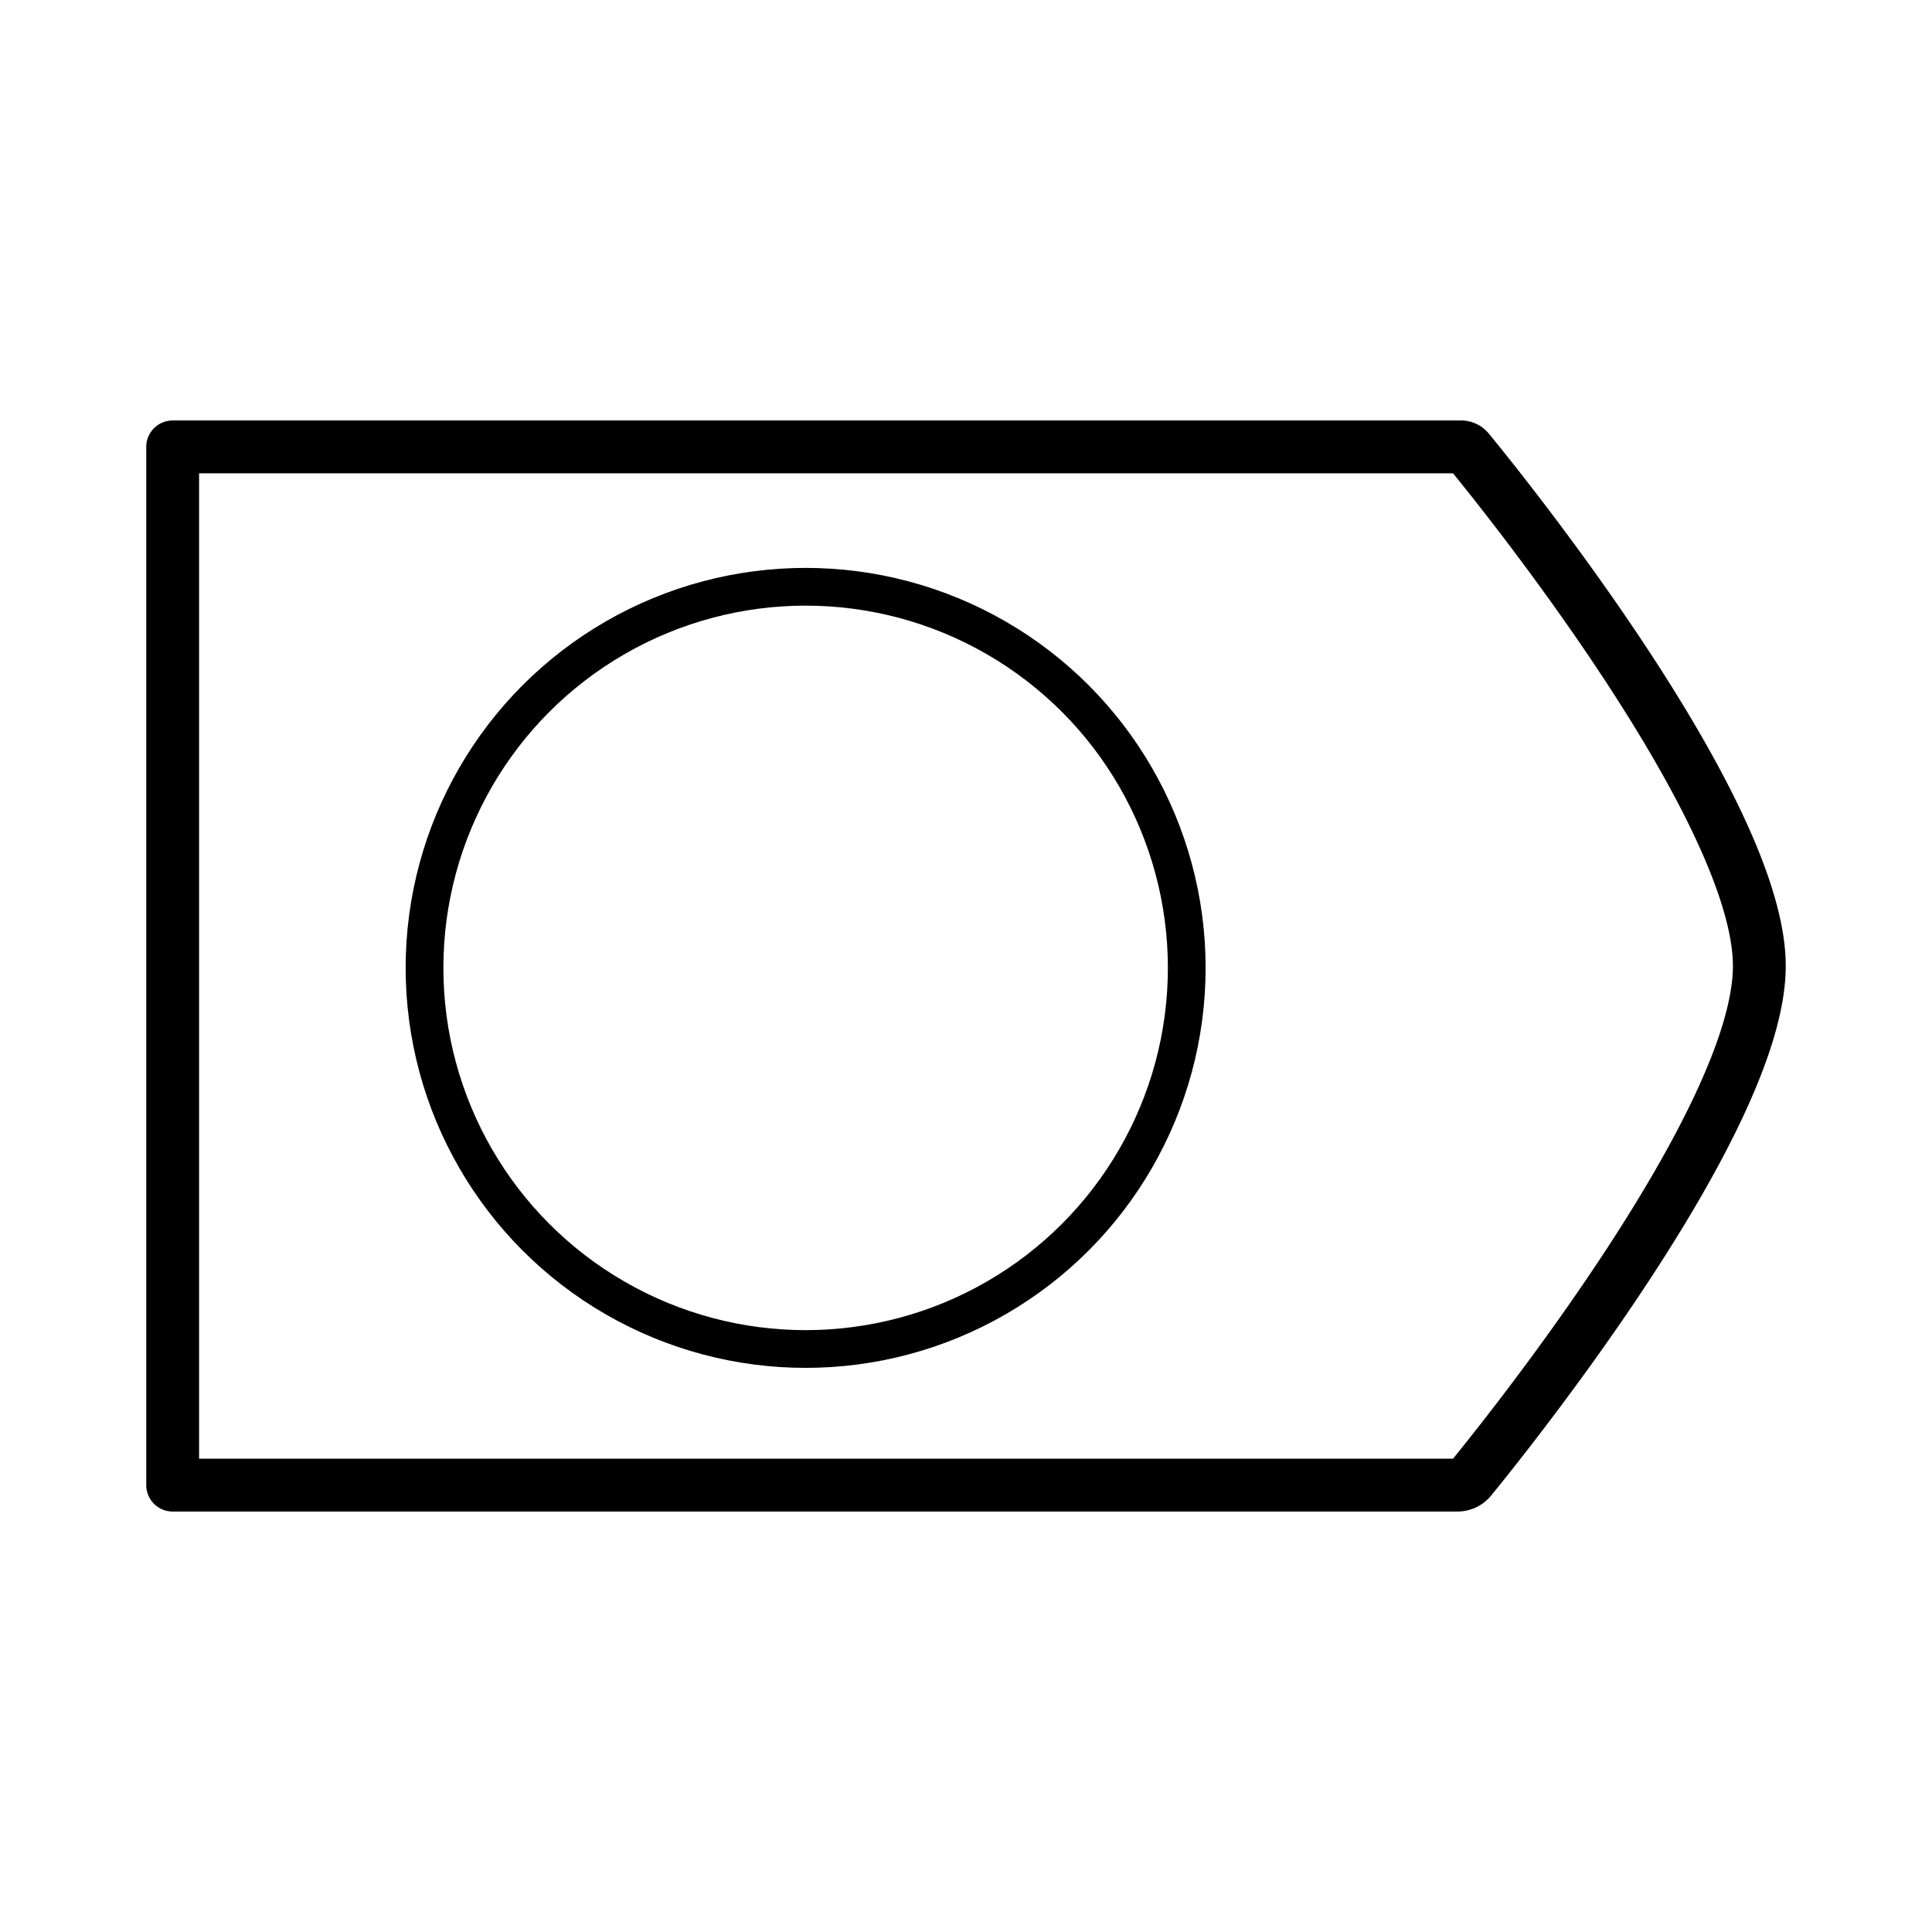
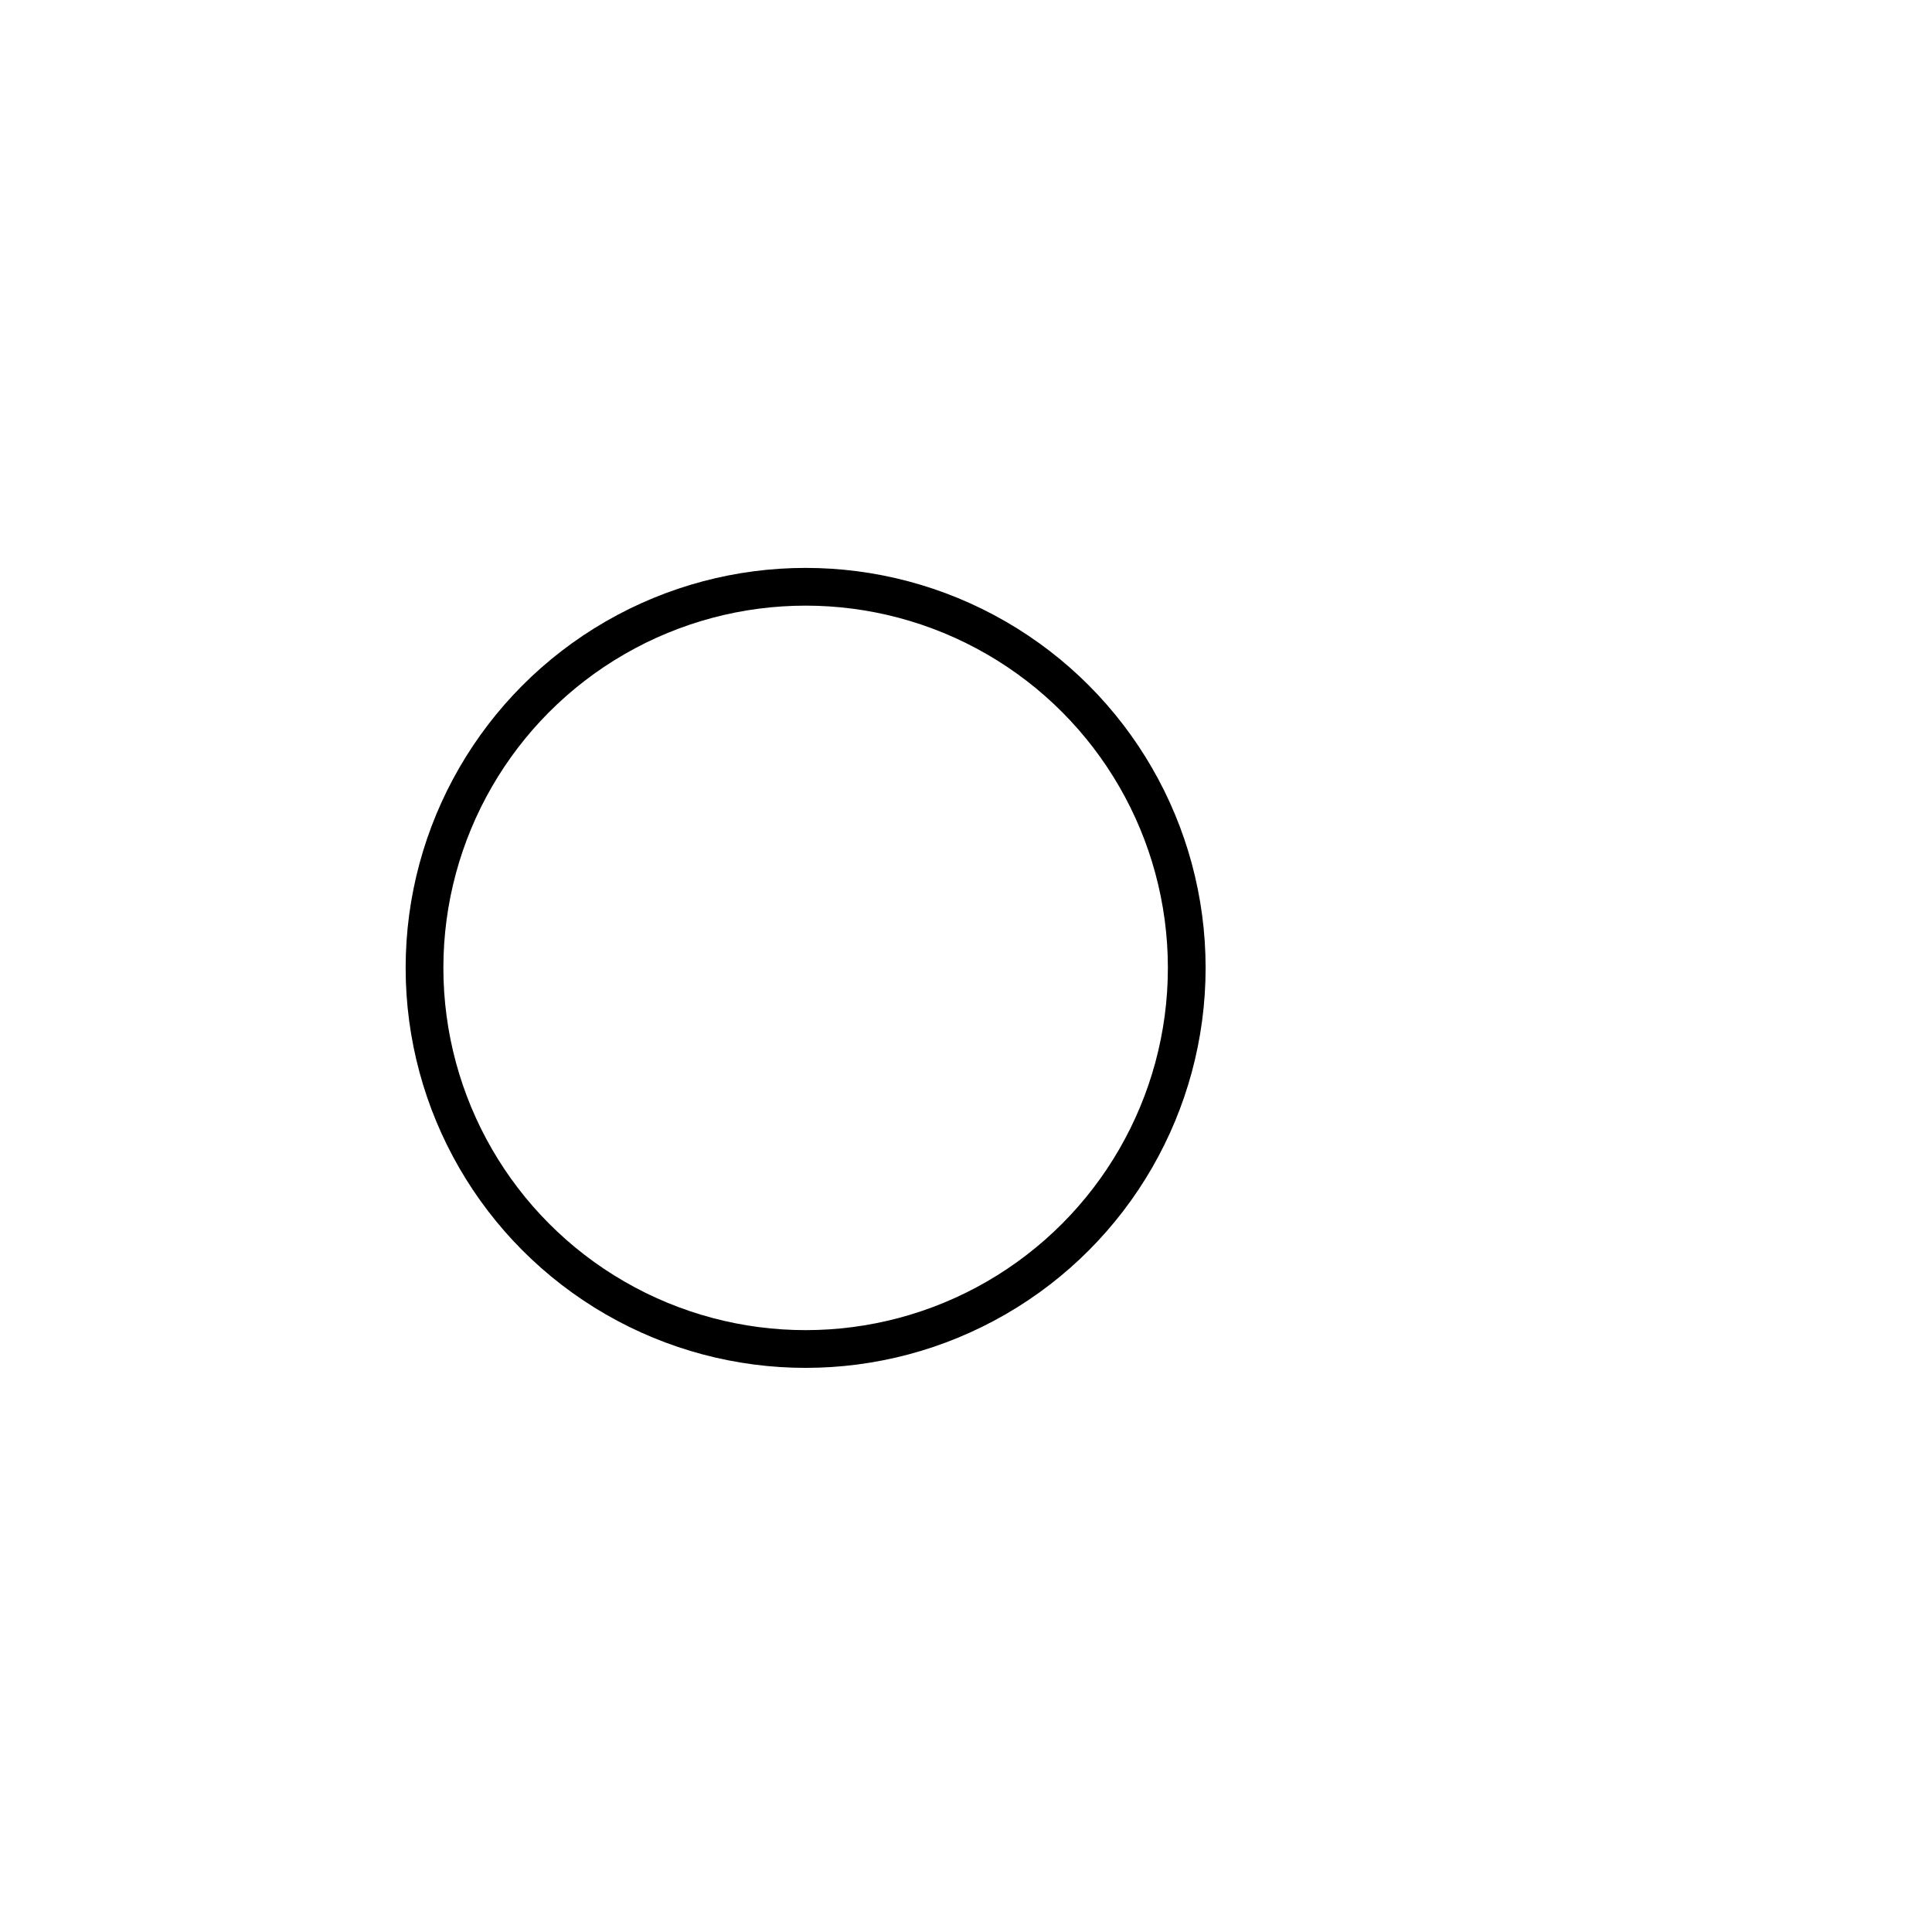
<svg xmlns="http://www.w3.org/2000/svg" id="Layer_1" data-name="Layer 1" viewBox="0 0 512 512">
  <defs>
    <style>.cls-1,.cls-2{fill:none;stroke:#000;}.cls-1{stroke-linecap:round;stroke-linejoin:round;stroke-width:14px;}.cls-2{stroke-miterlimit:10;stroke-width:10px;}</style>
  </defs>
-   <path class="cls-1" d="M386.26,393.57H45.76V118.43H387.2a2.48,2.48,0,0,1,1.92.9c8,9.7,77.12,95.09,77.12,136.67,0,40.68-66.18,123.28-76.51,135.93A4.5,4.5,0,0,1,386.26,393.57Z" />
  <circle class="cls-2" cx="213.5" cy="256.5" r="101" />
</svg>